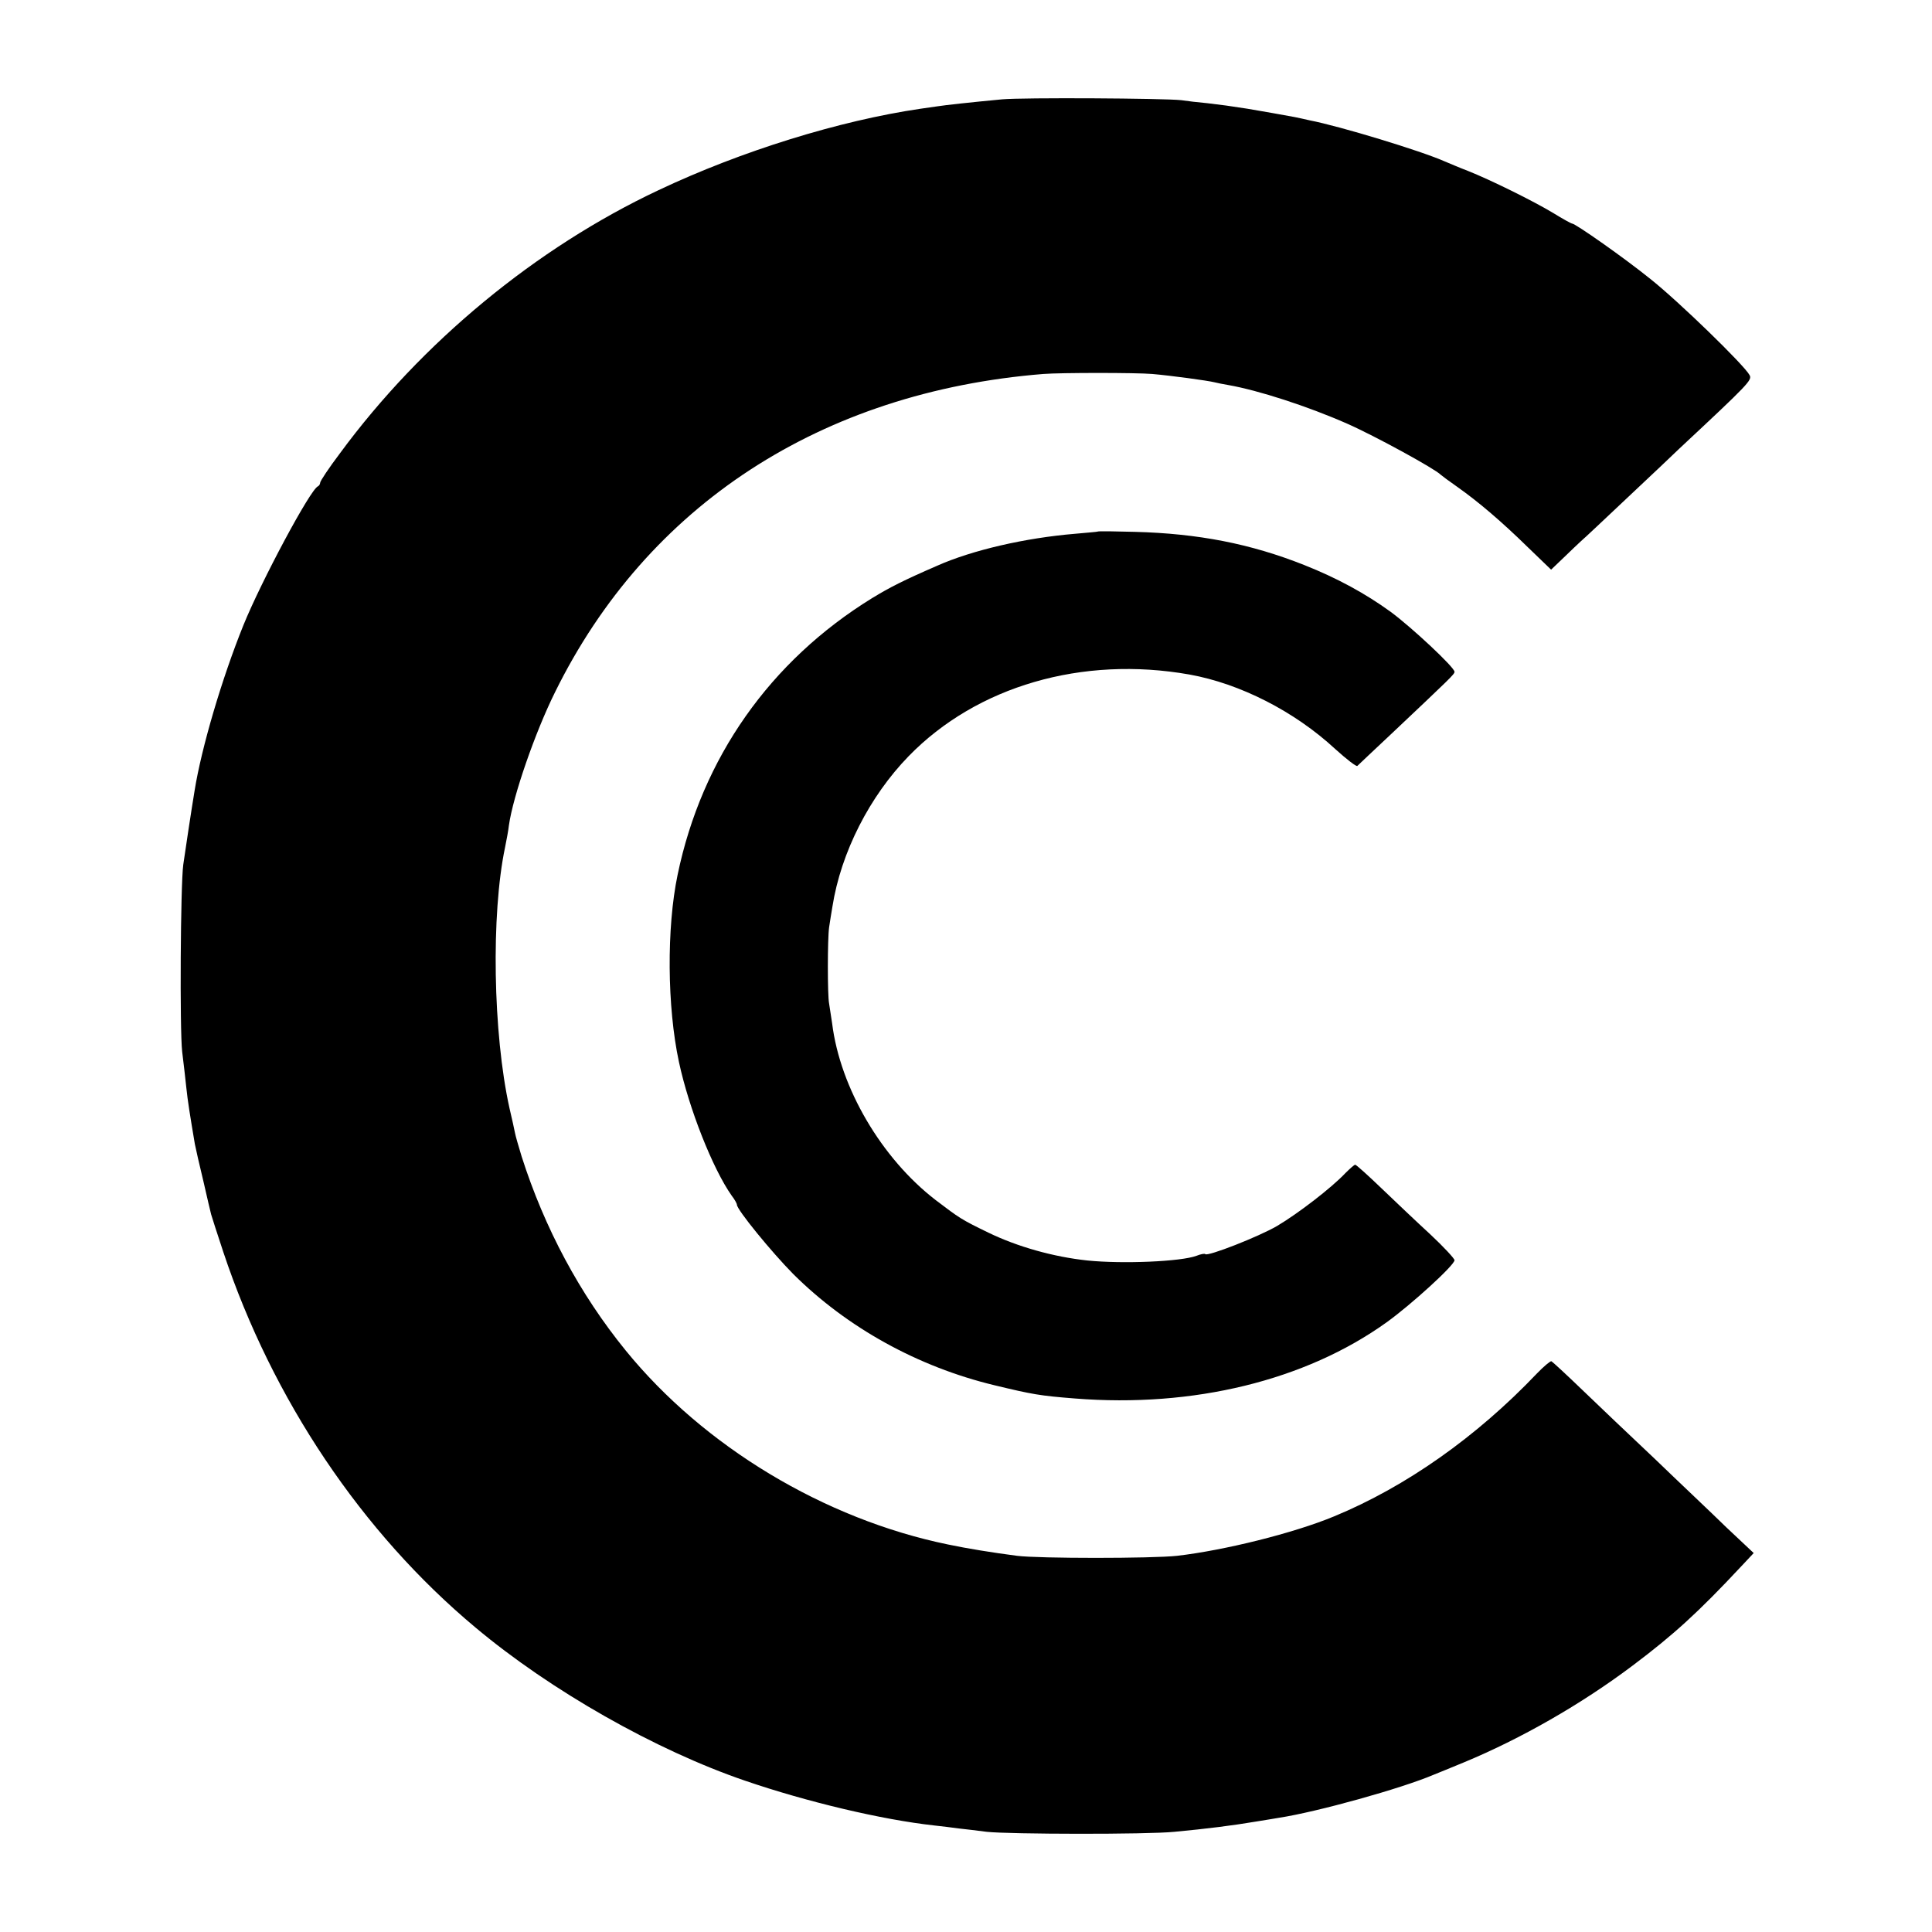
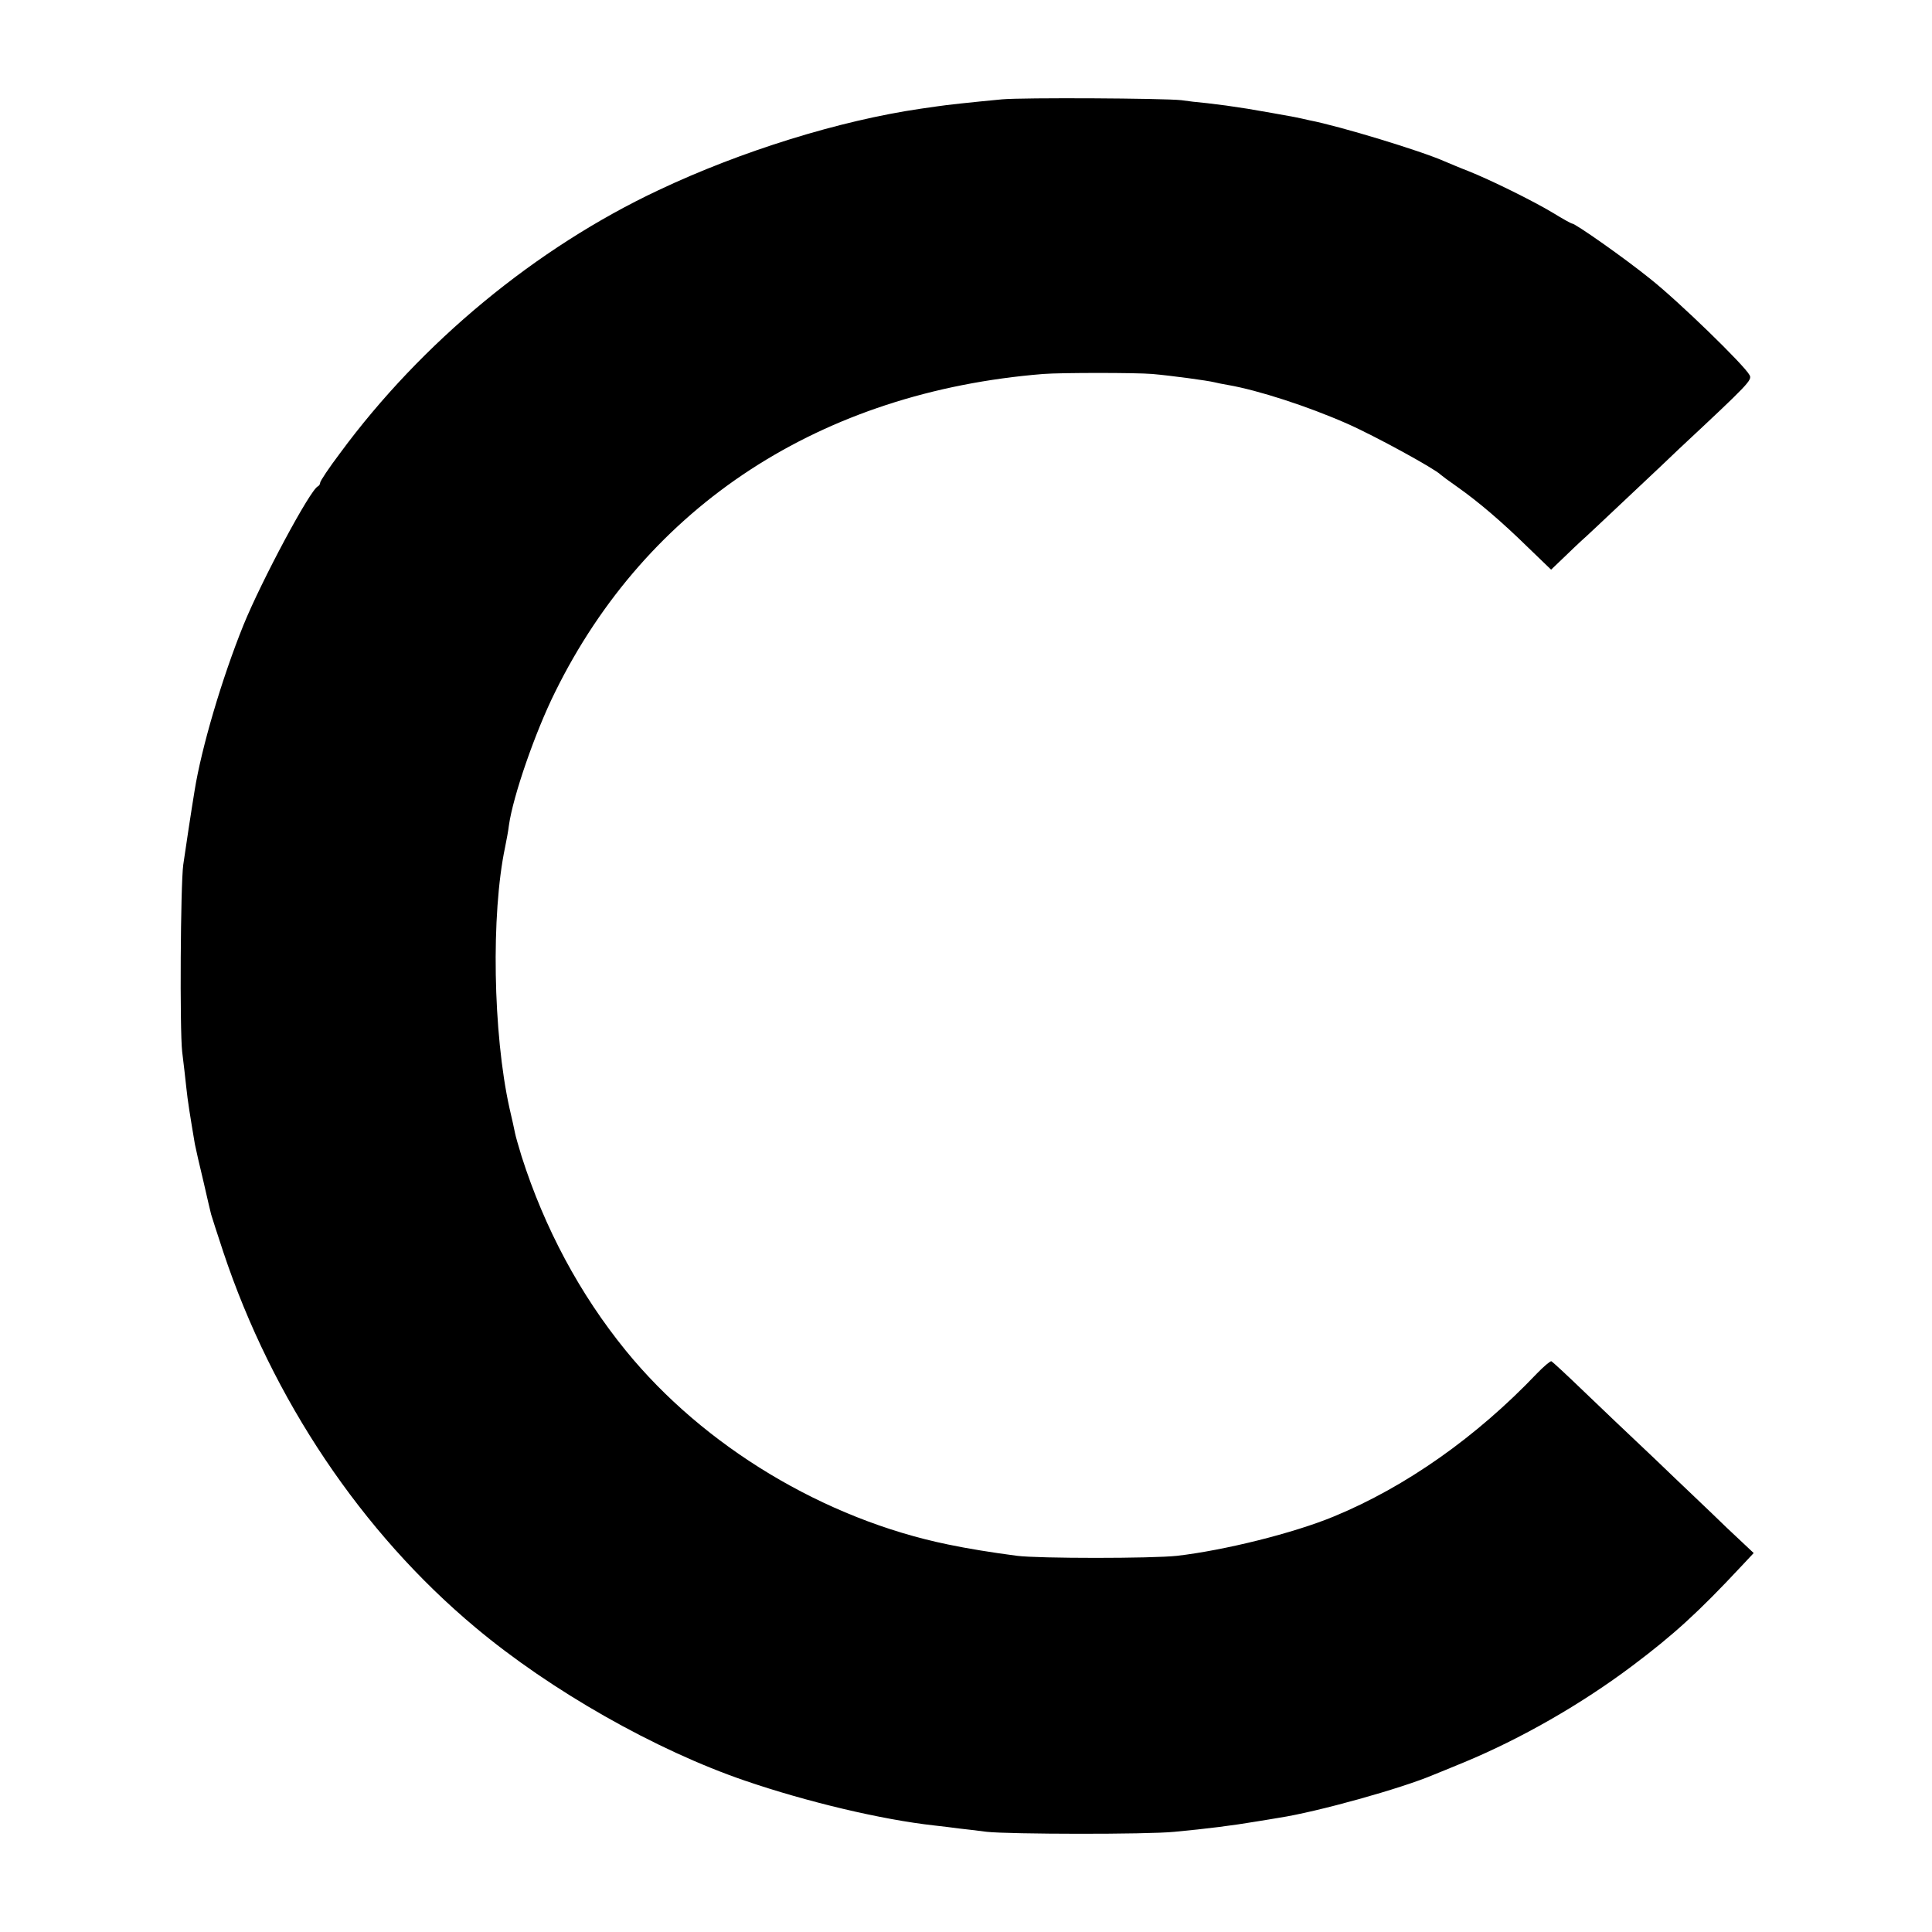
<svg xmlns="http://www.w3.org/2000/svg" version="1.0" width="700pt" height="700pt" viewBox="0 0 700 700" preserveAspectRatio="xMidYMid meet">
  <g transform="translate(0,700) scale(0.1,-0.1)" fill="#000000" stroke="none">
    <path d="M3630 6640 c-117 -11 -207 -21 -232 -25 -13 -2 -41 -6 -63 -9 -293 -43 -649 -153 -949 -295 -444 -209 -858 -551 -1154 -953 -40 -53 -72 -101 -72 -107 0 -5 -4 -11 -8 -13 -27 -10 -205 -343 -270 -503 -78 -193 -152 -444 -177 -600 -11 -66 -36 -232 -41 -268 -10 -73 -13 -598 -4 -677 5 -41 12 -100 15 -130 5 -49 14 -104 31 -205 3 -16 17 -77 31 -135 13 -58 26 -112 28 -120 2 -8 22 -69 44 -136 178 -534 502 -1017 914 -1361 272 -228 652 -444 977 -555 225 -77 495 -141 685 -162 28 -3 68 -8 90 -11 22 -2 67 -8 100 -12 82 -9 581 -10 680 0 118 11 212 23 295 37 30 5 69 11 85 14 137 21 443 106 560 156 11 4 61 25 110 45 205 85 424 210 610 350 149 112 239 194 394 360 l45 48 -100 94 c-54 53 -171 163 -258 247 -88 83 -207 196 -264 251 -57 55 -107 101 -111 103 -4 1 -28 -19 -53 -45 -219 -230 -475 -410 -734 -517 -147 -61 -397 -123 -569 -143 -91 -10 -502 -10 -580 0 -92 12 -178 26 -250 41 -448 92 -885 355 -1168 703 -166 204 -294 443 -377 703 -11 36 -22 74 -24 85 -2 11 -11 52 -20 90 -60 271 -67 703 -16 945 5 25 12 61 14 80 15 106 95 337 167 482 334 678 964 1088 1769 1153 64 5 336 5 395 0 69 -6 201 -24 225 -30 8 -2 31 -7 50 -10 109 -19 288 -77 431 -140 100 -44 319 -164 339 -185 3 -3 30 -23 60 -44 78 -55 162 -127 257 -220 l83 -80 46 44 c26 25 54 52 63 60 10 8 86 80 171 160 85 80 168 158 184 174 255 238 265 249 255 267 -19 36 -258 268 -359 348 -94 76 -272 201 -284 201 -3 0 -34 17 -68 38 -71 43 -229 121 -310 153 -29 11 -66 27 -83 34 -85 38 -381 128 -490 149 -16 4 -41 9 -55 12 -31 6 -123 22 -170 30 -71 11 -86 13 -145 20 -33 3 -76 8 -95 11 -64 7 -574 10 -650 3z" />
-     <path d="M3977 5074 c-1 -1 -38 -4 -82 -8 -180 -15 -372 -59 -500 -116 -122 -53 -171 -78 -235 -117 -370 -228 -617 -579 -705 -1003 -40 -192 -38 -478 5 -678 36 -168 122 -386 191 -484 11 -14 19 -29 19 -33 0 -18 125 -171 204 -251 195 -194 451 -336 729 -403 137 -33 164 -38 292 -48 428 -34 835 65 1129 276 89 64 246 207 246 225 0 6 -39 48 -87 93 -49 45 -128 120 -177 167 -49 47 -92 86 -96 86 -3 0 -19 -14 -36 -31 -50 -53 -171 -146 -247 -191 -67 -39 -251 -111 -260 -102 -2 3 -17 0 -32 -6 -56 -21 -267 -30 -395 -17 -123 13 -254 50 -359 101 -99 48 -104 52 -191 118 -196 151 -346 406 -375 640 -4 28 -9 60 -11 72 -6 29 -6 233 0 276 3 19 8 53 12 75 31 197 135 400 276 545 247 254 629 365 1018 296 183 -33 380 -133 528 -270 41 -37 77 -65 80 -61 4 4 59 56 122 115 217 205 230 217 230 226 0 16 -154 160 -231 217 -91 66 -193 122 -314 170 -194 77 -384 114 -613 120 -73 2 -133 3 -135 1z" />
  </g>
</svg>